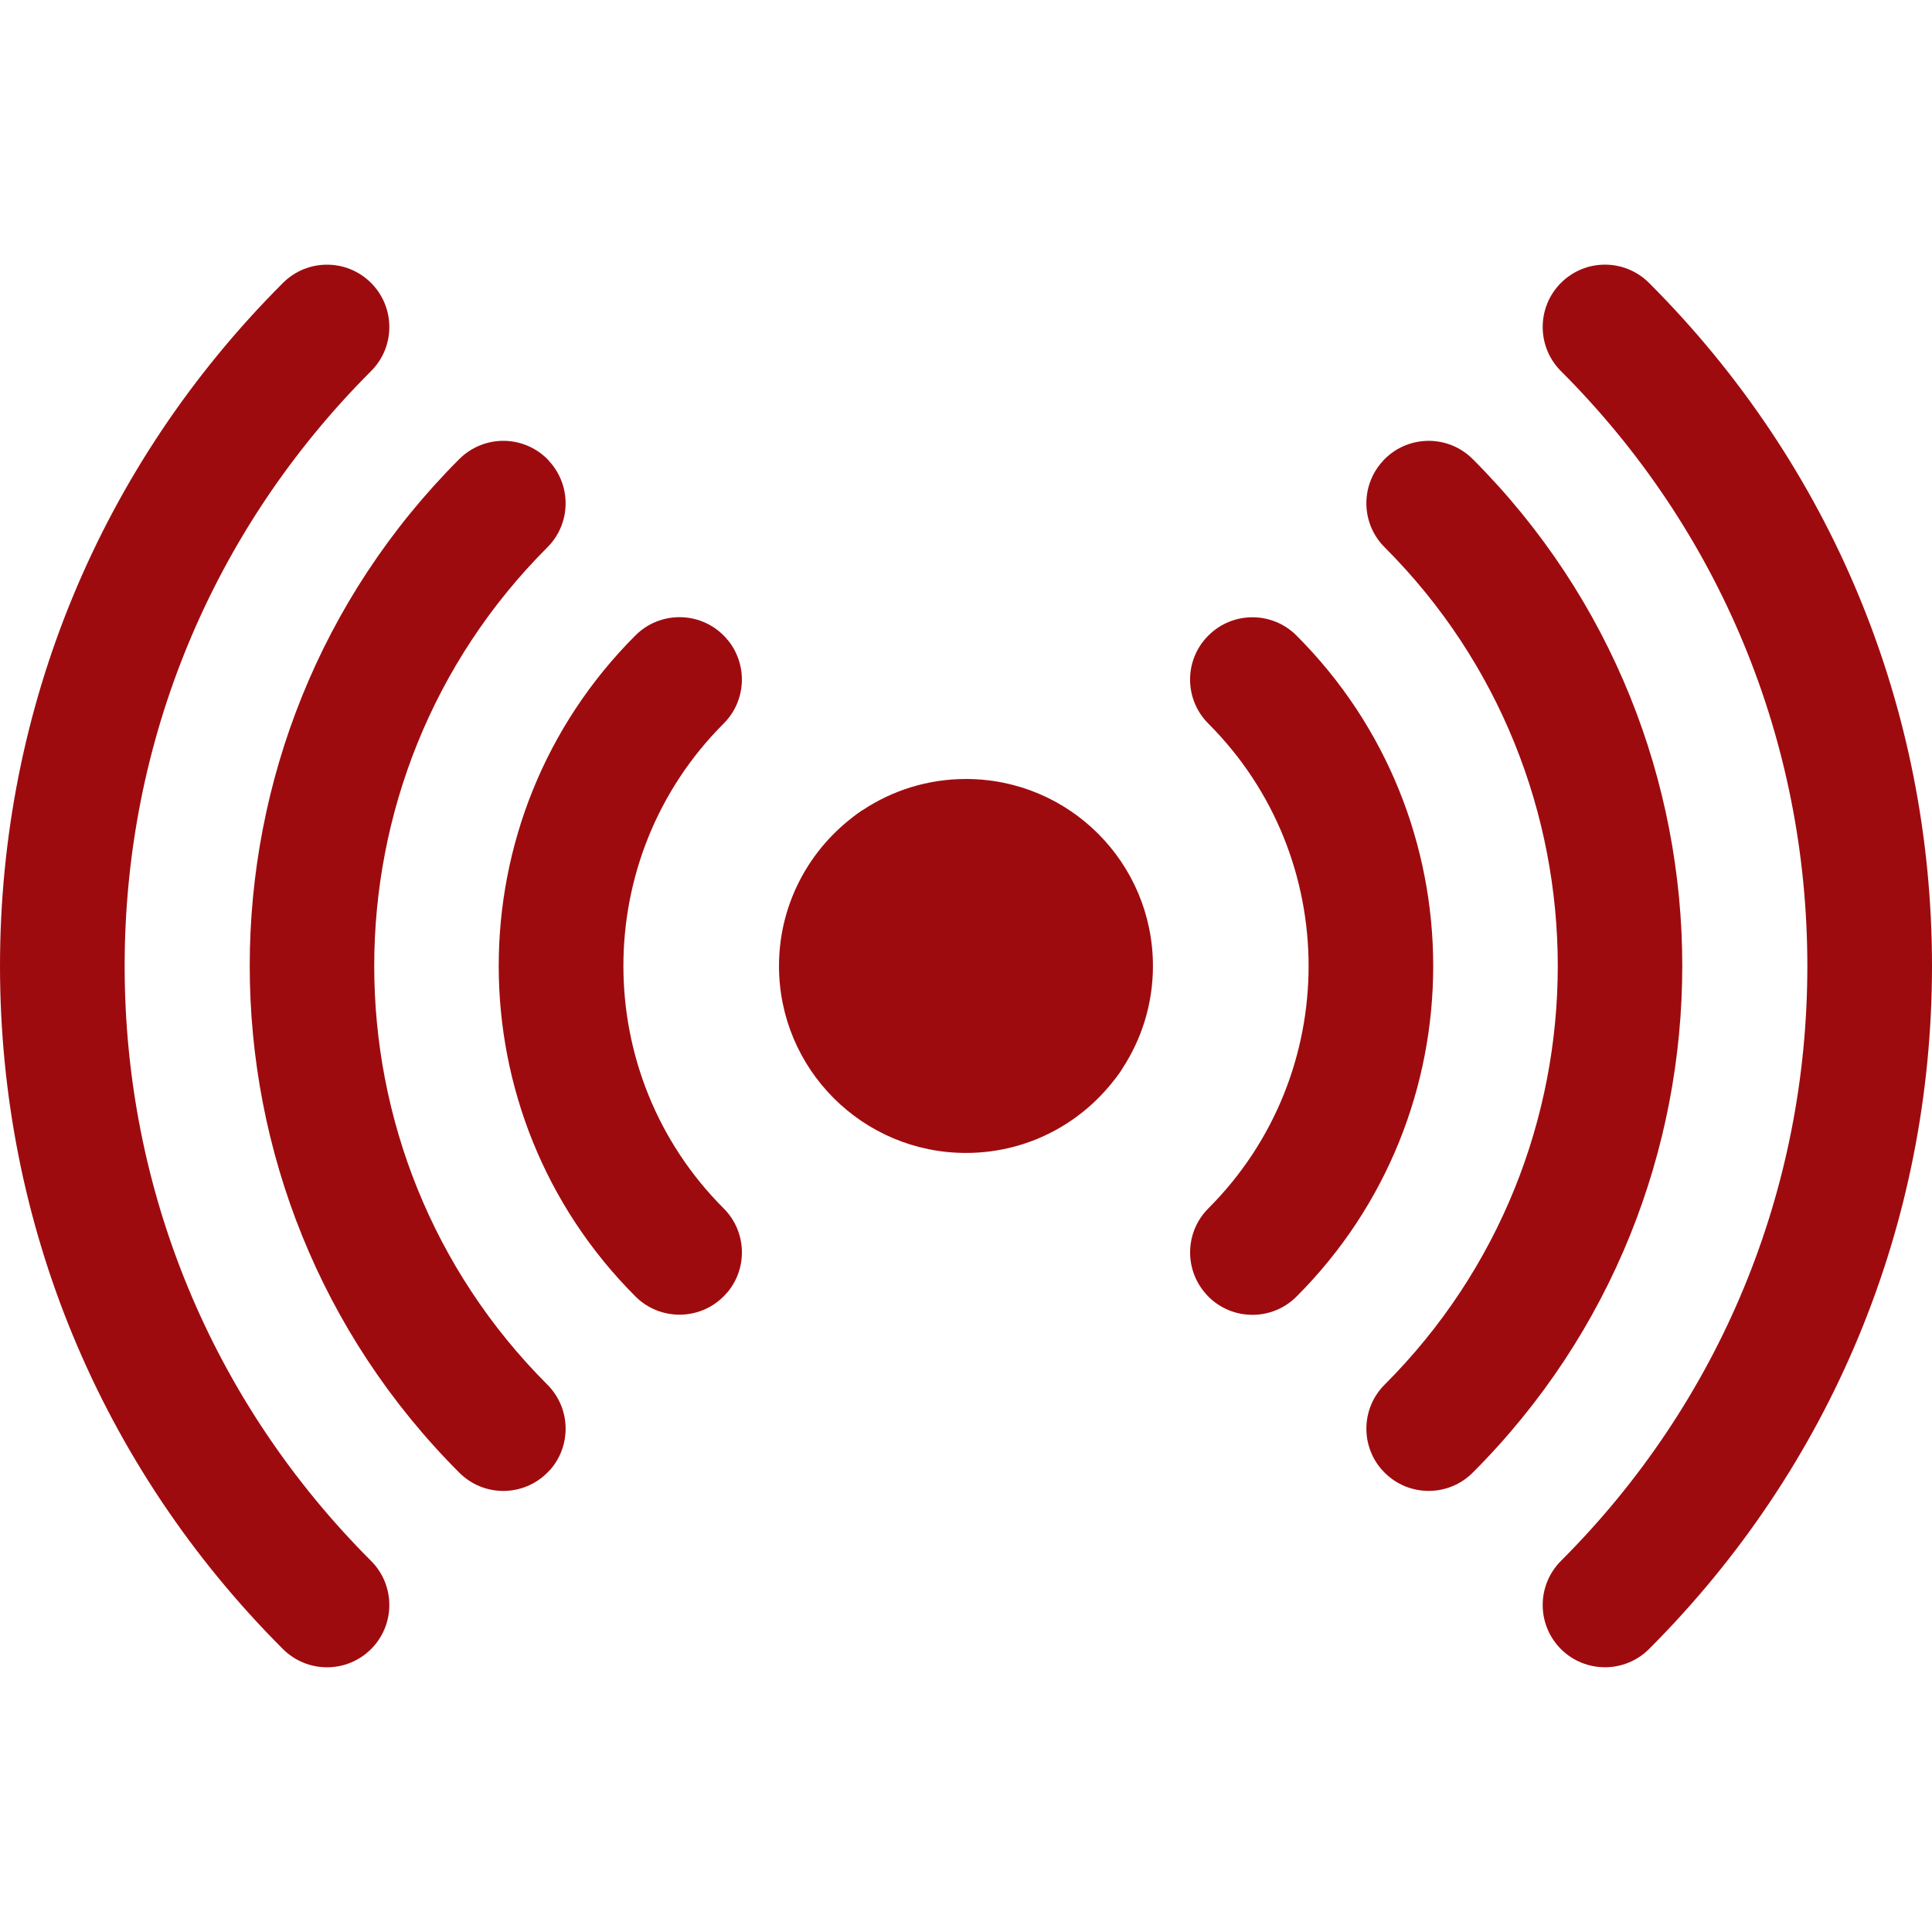
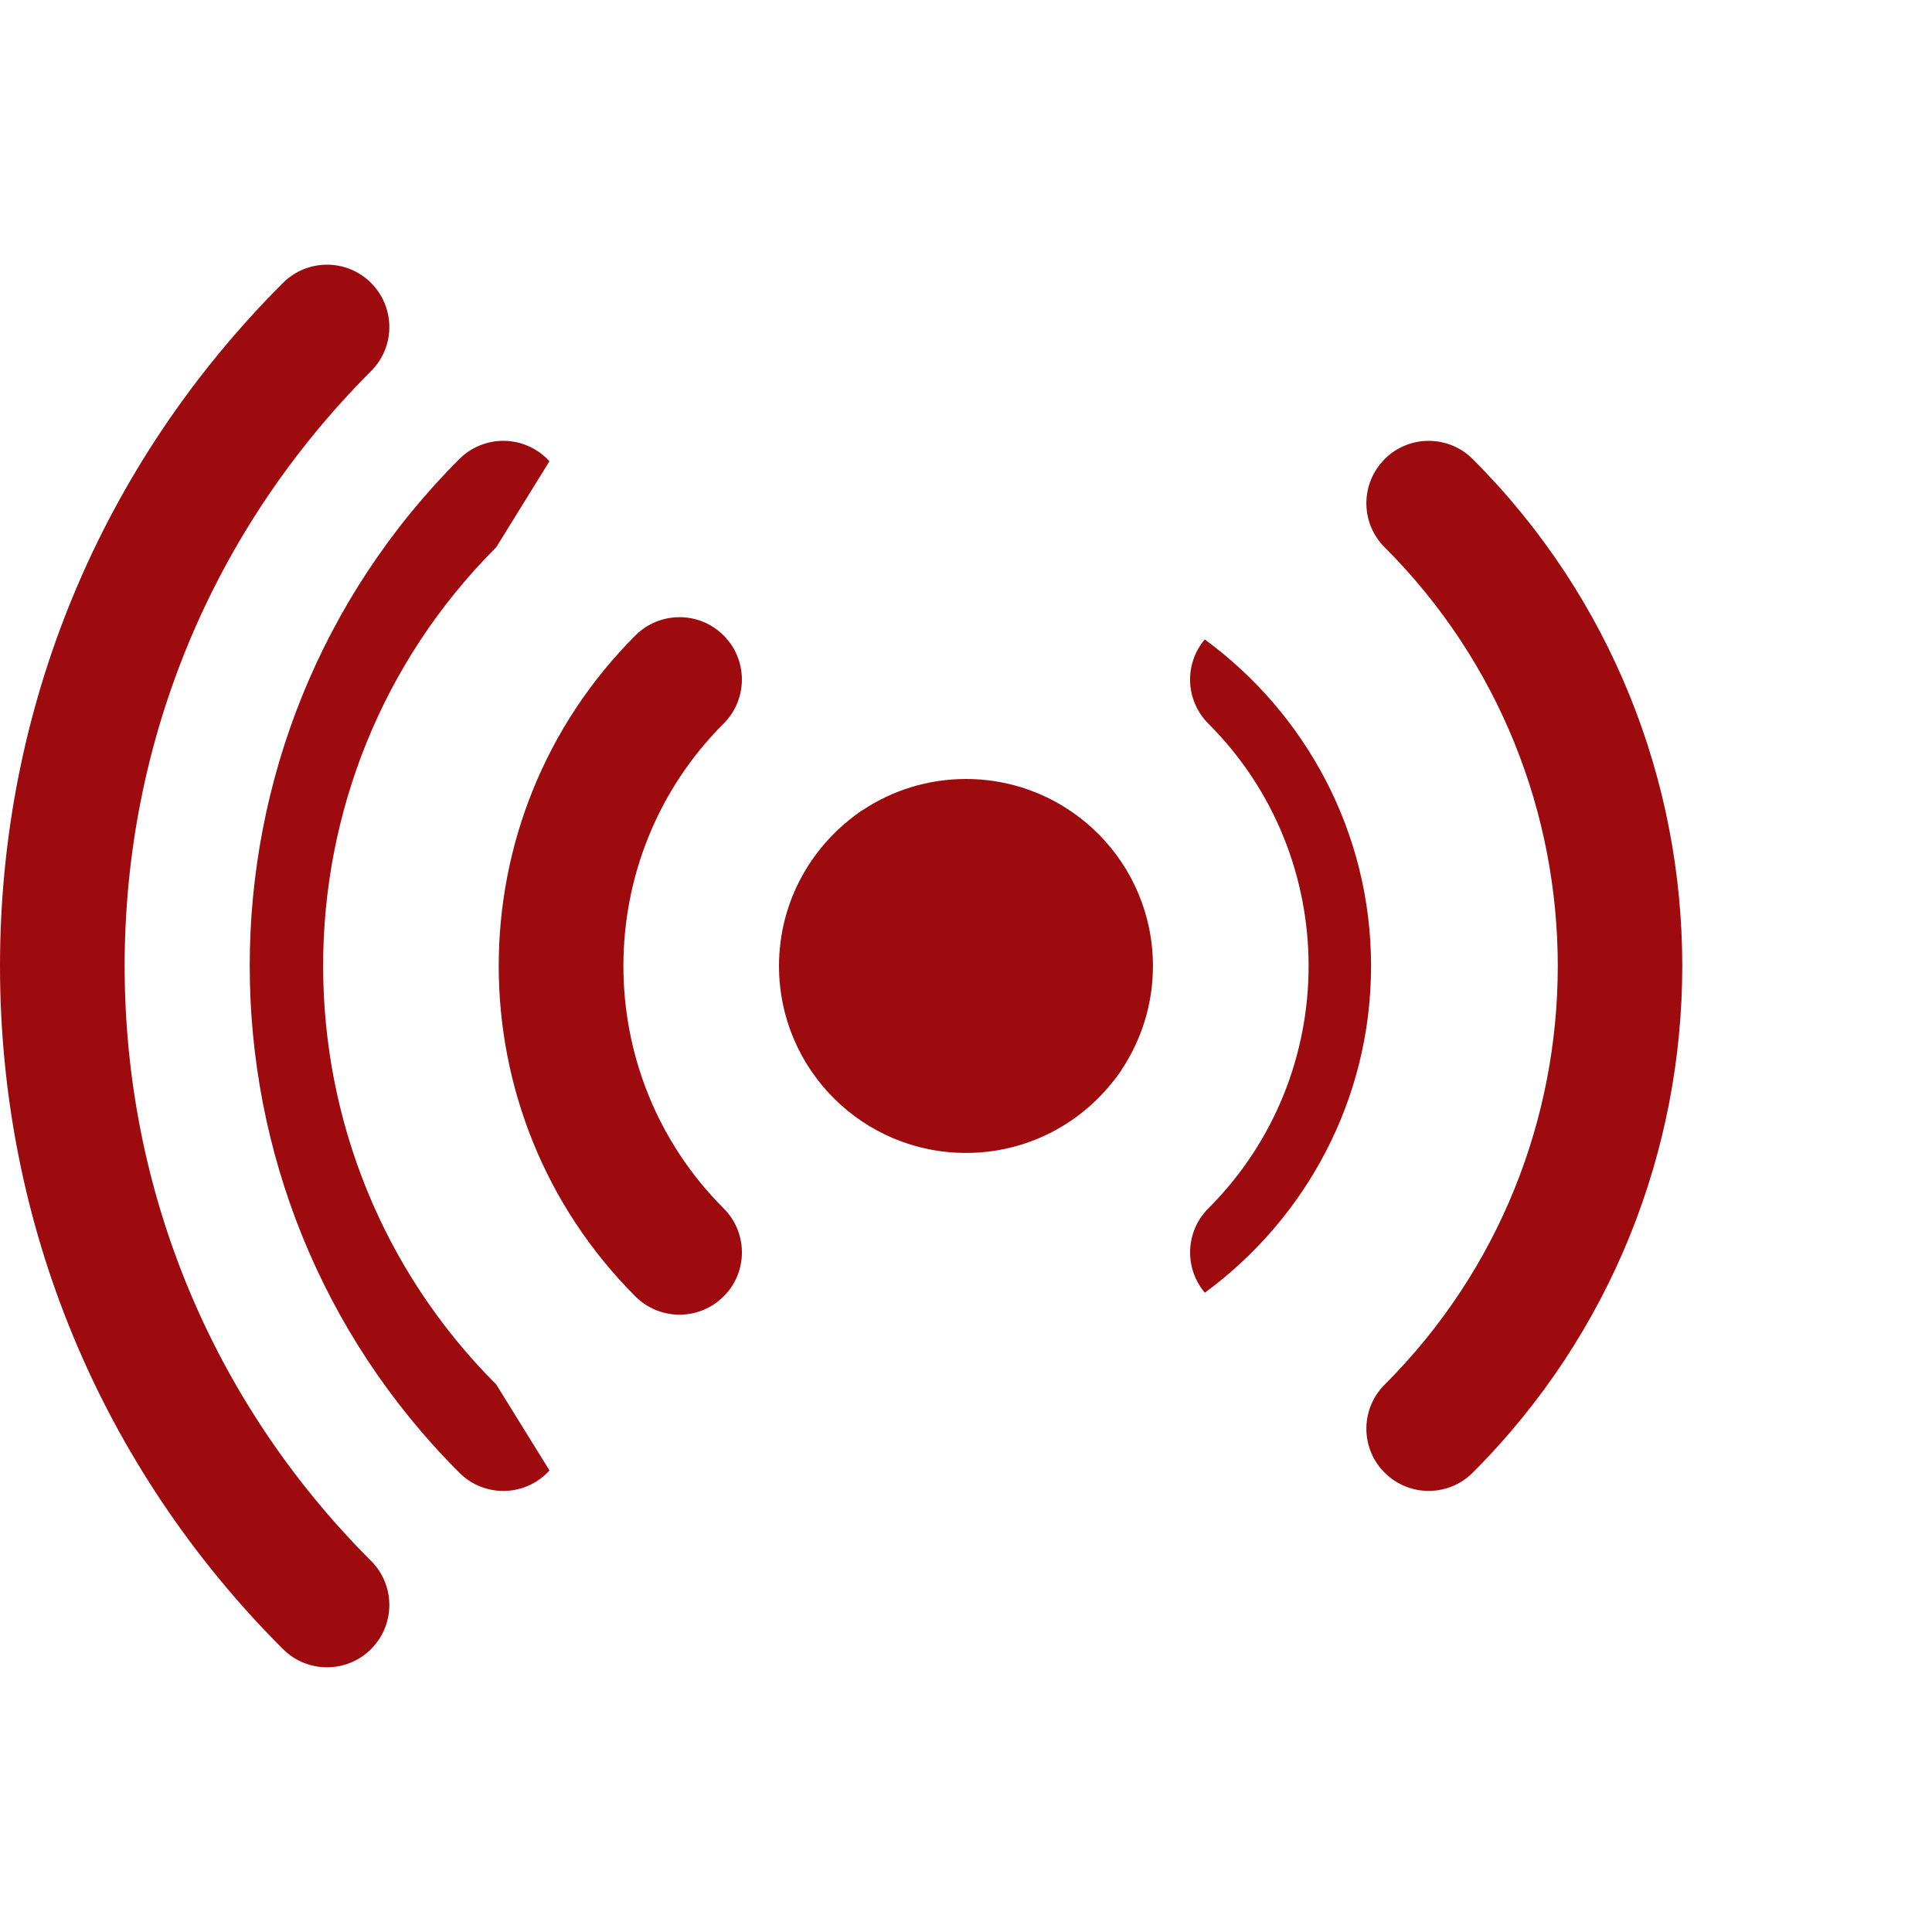
<svg xmlns="http://www.w3.org/2000/svg" width="29" height="29" viewBox="0 0 29 29" fill="none">
  <path d="M17.306 14.5C17.306 15.073 17.134 15.606 16.84 16.05C16.337 16.807 15.476 16.964 14.5 16.964C12.95 16.964 12.111 16.05 12.111 14.5C12.111 13.522 12.193 12.661 12.952 12.158C13.396 11.864 13.928 11.693 14.5 11.693C16.05 11.693 17.306 12.95 17.306 14.5Z" fill="#9E0B0F" />
  <path d="M15.289 16.517C13.739 16.517 12.483 15.26 12.483 13.71C12.483 13.137 12.657 12.602 12.952 12.158C12.195 12.661 11.693 13.523 11.693 14.5C11.693 16.05 12.95 17.306 14.5 17.306C15.477 17.306 16.337 16.807 16.84 16.05C16.395 16.345 15.862 16.517 15.289 16.517Z" fill="#9E0B0F" />
  <path d="M4.909 3.973C5.148 3.973 5.387 4.064 5.57 4.247C5.578 4.255 5.587 4.264 5.595 4.273L5.079 5.57C2.693 7.955 1.38 11.126 1.38 14.5C1.38 17.873 2.693 21.044 5.079 23.43L5.595 24.726C5.587 24.735 5.579 24.744 5.57 24.753C5.205 25.118 4.613 25.118 4.247 24.753C1.508 22.014 0 18.373 0 14.5C0 10.627 1.508 6.985 4.247 4.247C4.43 4.064 4.669 3.973 4.909 3.973Z" fill="#9E0B0F" />
  <path d="M10.2 9.264C10.439 9.264 10.678 9.355 10.861 9.538C10.88 9.556 10.897 9.575 10.914 9.595L10.279 10.861C8.273 12.867 8.273 16.131 10.279 18.137L10.915 19.401C10.898 19.421 10.88 19.441 10.861 19.46C10.496 19.825 9.903 19.825 9.538 19.46C6.802 16.724 6.802 12.273 9.538 9.538C9.721 9.355 9.96 9.264 10.2 9.264Z" fill="#9E0B0F" />
  <path d="M7.555 6.617C7.794 6.617 8.034 6.709 8.216 6.891C8.227 6.902 8.237 6.913 8.247 6.924L7.449 8.214C3.984 11.679 3.984 17.317 7.449 20.782L8.248 22.072C8.238 22.083 8.227 22.094 8.216 22.105C7.851 22.471 7.259 22.471 6.894 22.105C2.7 17.911 2.7 11.086 6.894 6.891C7.076 6.709 7.316 6.617 7.555 6.617Z" fill="#9E0B0F" />
  <path d="M8.42 14.499C8.42 16.514 9.408 18.295 10.916 19.402C11.227 19.034 11.209 18.484 10.862 18.138C8.856 16.131 8.856 12.867 10.862 10.861C11.209 10.515 11.226 9.963 10.915 9.596C9.407 10.702 8.42 12.485 8.42 14.499Z" fill="#9E0B0F" />
-   <path d="M4.678 14.5C4.678 17.548 6.069 20.272 8.248 22.074C8.581 21.707 8.571 21.139 8.216 20.784C4.751 17.319 4.751 11.681 8.216 8.216C8.571 7.862 8.581 7.293 8.247 6.926C6.069 8.727 4.678 11.453 4.678 14.5Z" fill="#9E0B0F" />
  <path d="M0.936 14.5C0.936 18.581 2.743 22.24 5.595 24.727C5.935 24.36 5.927 23.787 5.57 23.43C3.185 21.045 1.871 17.874 1.871 14.5C1.871 11.127 3.185 7.956 5.57 5.57C5.927 5.214 5.935 4.64 5.595 4.273C2.743 6.76 0.936 10.419 0.936 14.5Z" fill="#9E0B0F" />
-   <path d="M24.091 25.026C23.852 25.026 23.612 24.935 23.43 24.753C23.421 24.744 23.413 24.735 23.405 24.727L23.921 23.43C26.306 21.044 27.62 17.873 27.62 14.5C27.62 11.126 26.306 7.955 23.921 5.57L23.404 4.273C23.413 4.264 23.421 4.255 23.43 4.247C23.795 3.881 24.387 3.881 24.753 4.247C27.491 6.985 29 10.627 29 14.5C29 18.373 27.491 22.014 24.752 24.753C24.57 24.935 24.33 25.026 24.091 25.026Z" fill="#9E0B0F" />
-   <path d="M18.799 19.736C18.56 19.736 18.32 19.645 18.138 19.462C18.119 19.443 18.102 19.424 18.085 19.404L18.72 18.139C20.726 16.133 20.726 12.869 18.72 10.863L18.084 9.598C18.101 9.578 18.119 9.559 18.138 9.54C18.503 9.174 19.096 9.174 19.461 9.54C22.197 12.275 22.197 16.726 19.461 19.462C19.278 19.645 19.039 19.736 18.799 19.736Z" fill="#9E0B0F" />
  <path d="M21.445 22.379C21.206 22.379 20.966 22.288 20.784 22.105C20.773 22.095 20.763 22.084 20.753 22.073L21.551 20.782C25.016 17.317 25.016 11.679 21.551 8.214L20.752 6.924C20.762 6.913 20.773 6.902 20.784 6.891C21.149 6.526 21.741 6.526 22.106 6.891C26.3 11.086 26.3 17.911 22.106 22.105C21.924 22.288 21.684 22.379 21.445 22.379Z" fill="#9E0B0F" />
  <path d="M20.58 14.5C20.58 12.486 19.592 10.704 18.084 9.598C17.773 9.965 17.791 10.515 18.138 10.862C20.144 12.868 20.144 16.132 18.138 18.138C17.791 18.485 17.774 19.036 18.085 19.404C19.593 18.297 20.58 16.514 20.58 14.5Z" fill="#9E0B0F" />
  <path d="M24.322 14.5C24.322 11.452 22.931 8.727 20.752 6.926C20.419 7.293 20.429 7.861 20.784 8.215C24.249 11.681 24.249 17.319 20.784 20.784C20.429 21.138 20.419 21.707 20.753 22.074C22.931 20.273 24.322 17.547 24.322 14.5Z" fill="#9E0B0F" />
-   <path d="M28.065 14.5C28.065 10.419 26.257 6.76 23.405 4.273C23.065 4.64 23.074 5.213 23.43 5.57C25.816 7.955 27.129 11.127 27.129 14.5C27.129 17.873 25.816 21.045 23.43 23.43C23.074 23.787 23.065 24.36 23.405 24.727C26.258 22.24 28.065 18.581 28.065 14.5Z" fill="#9E0B0F" />
</svg>